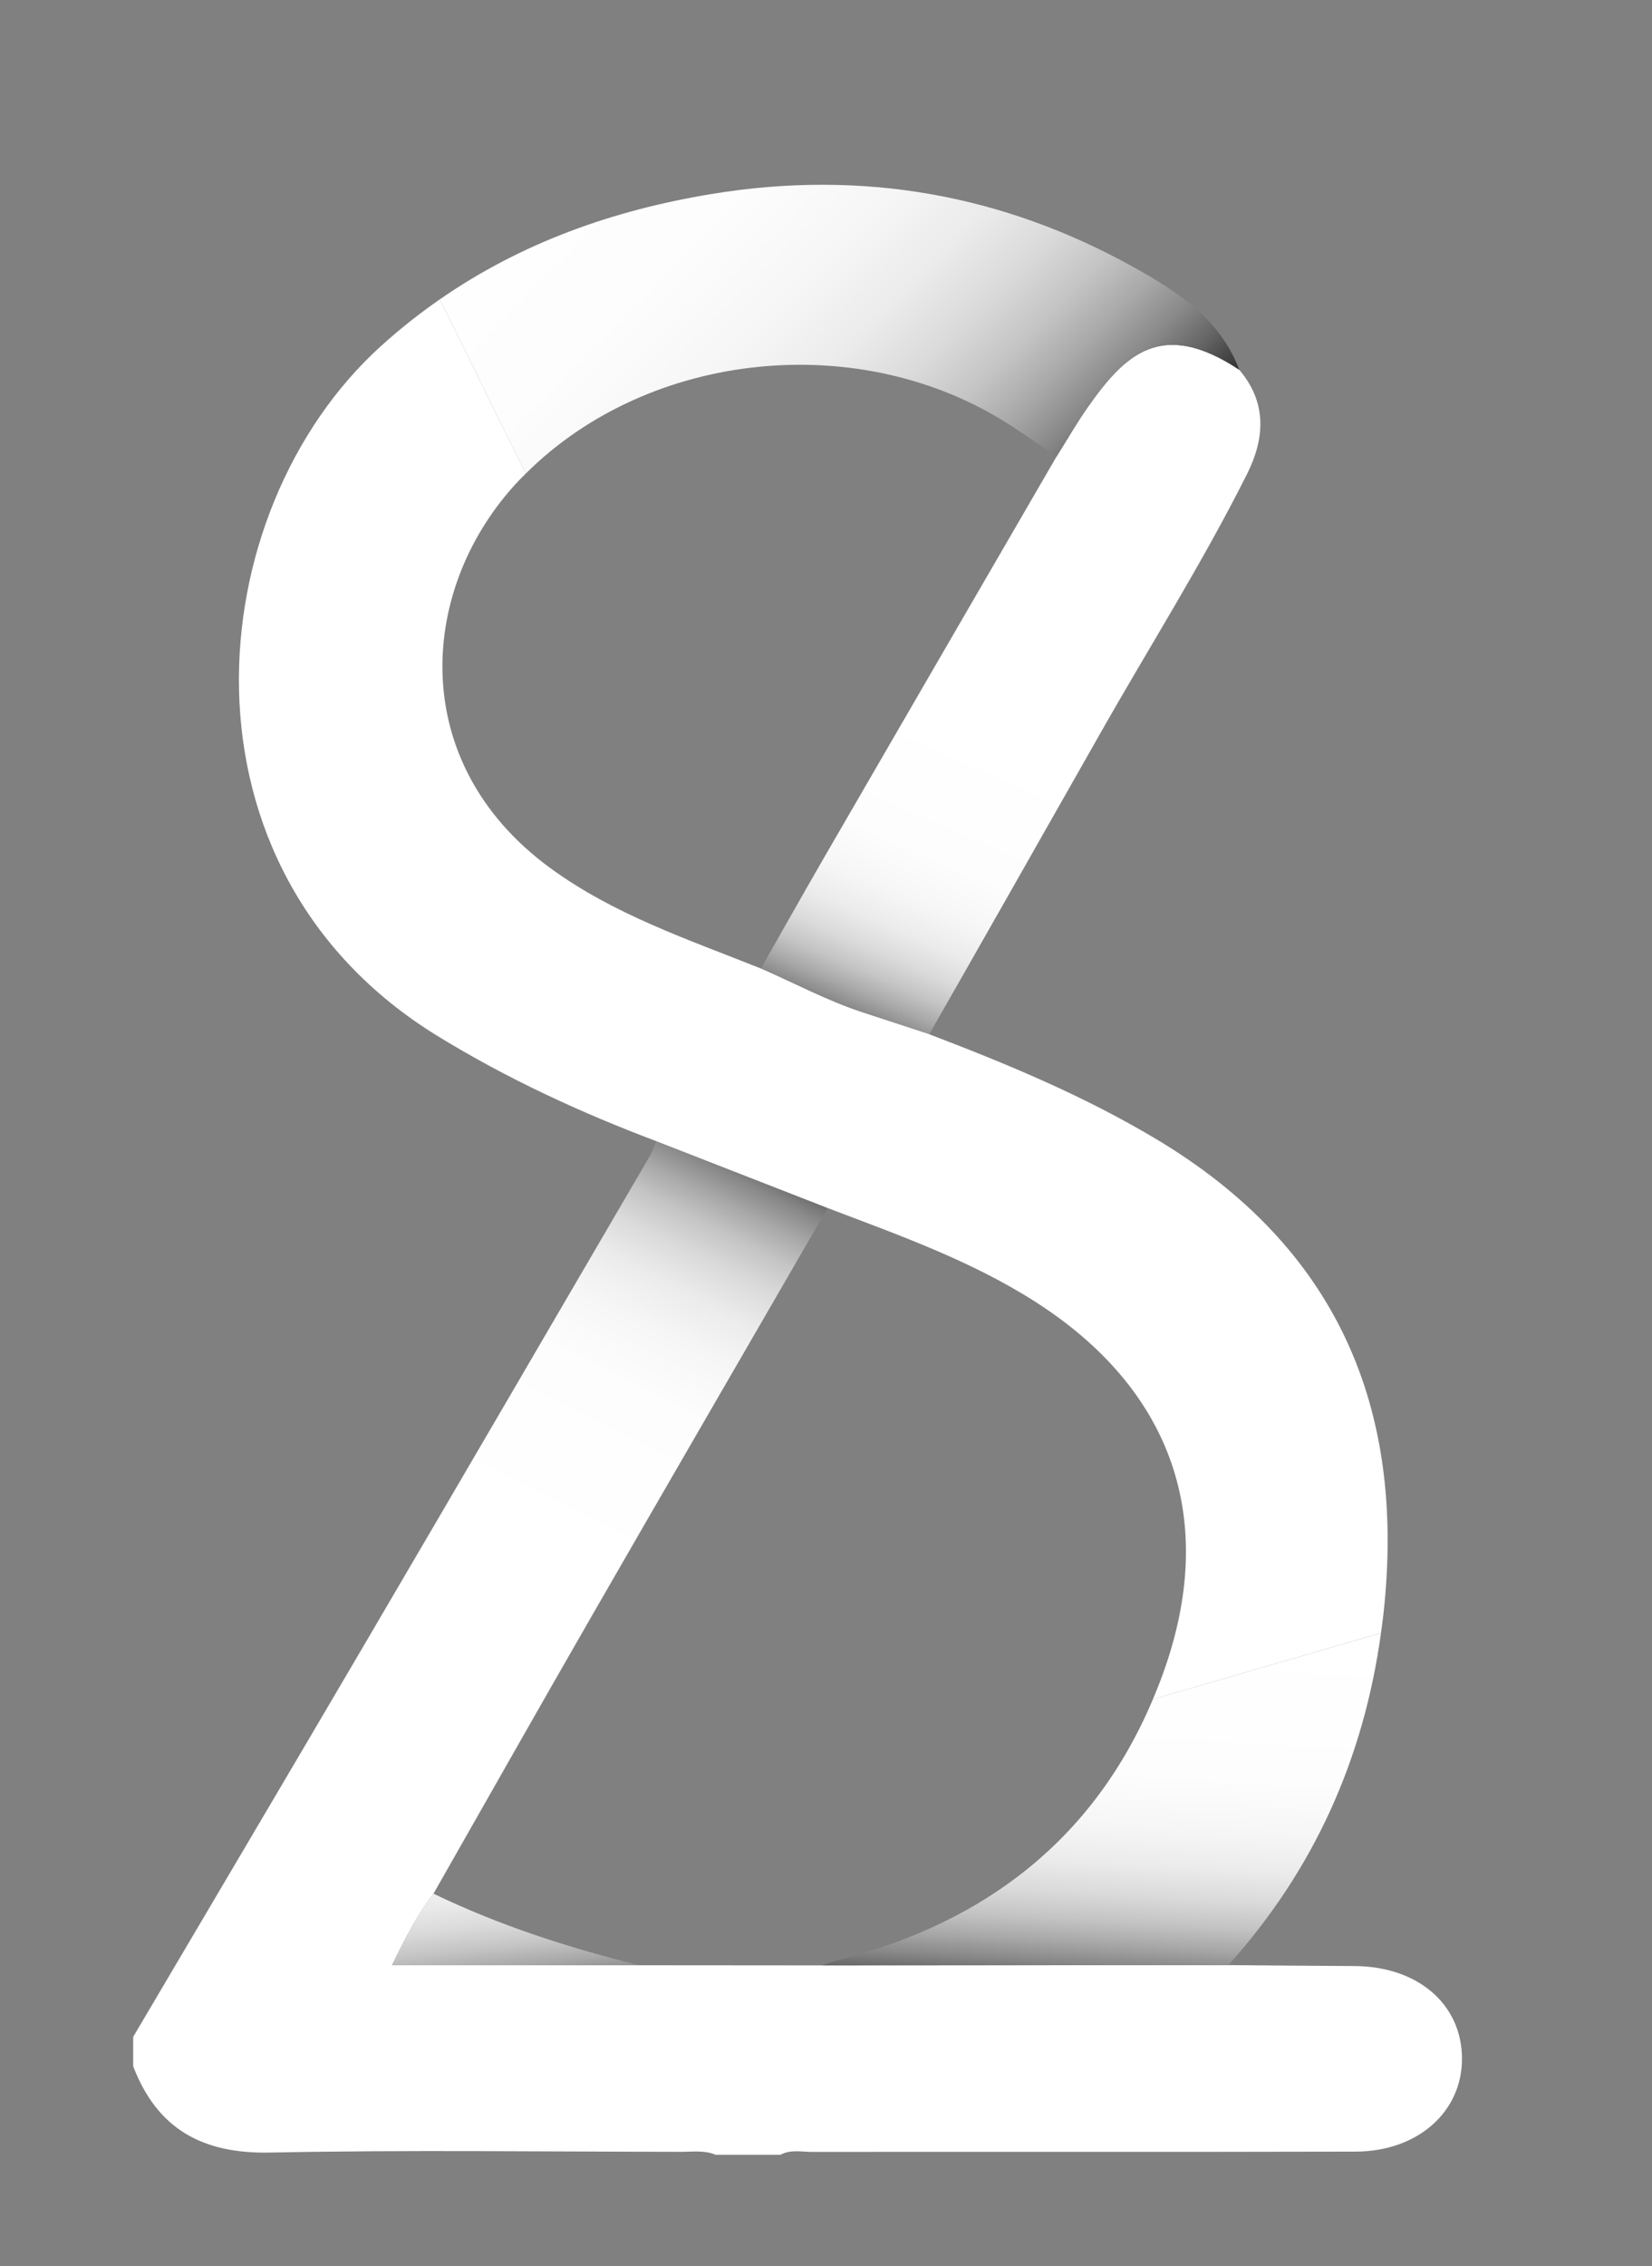
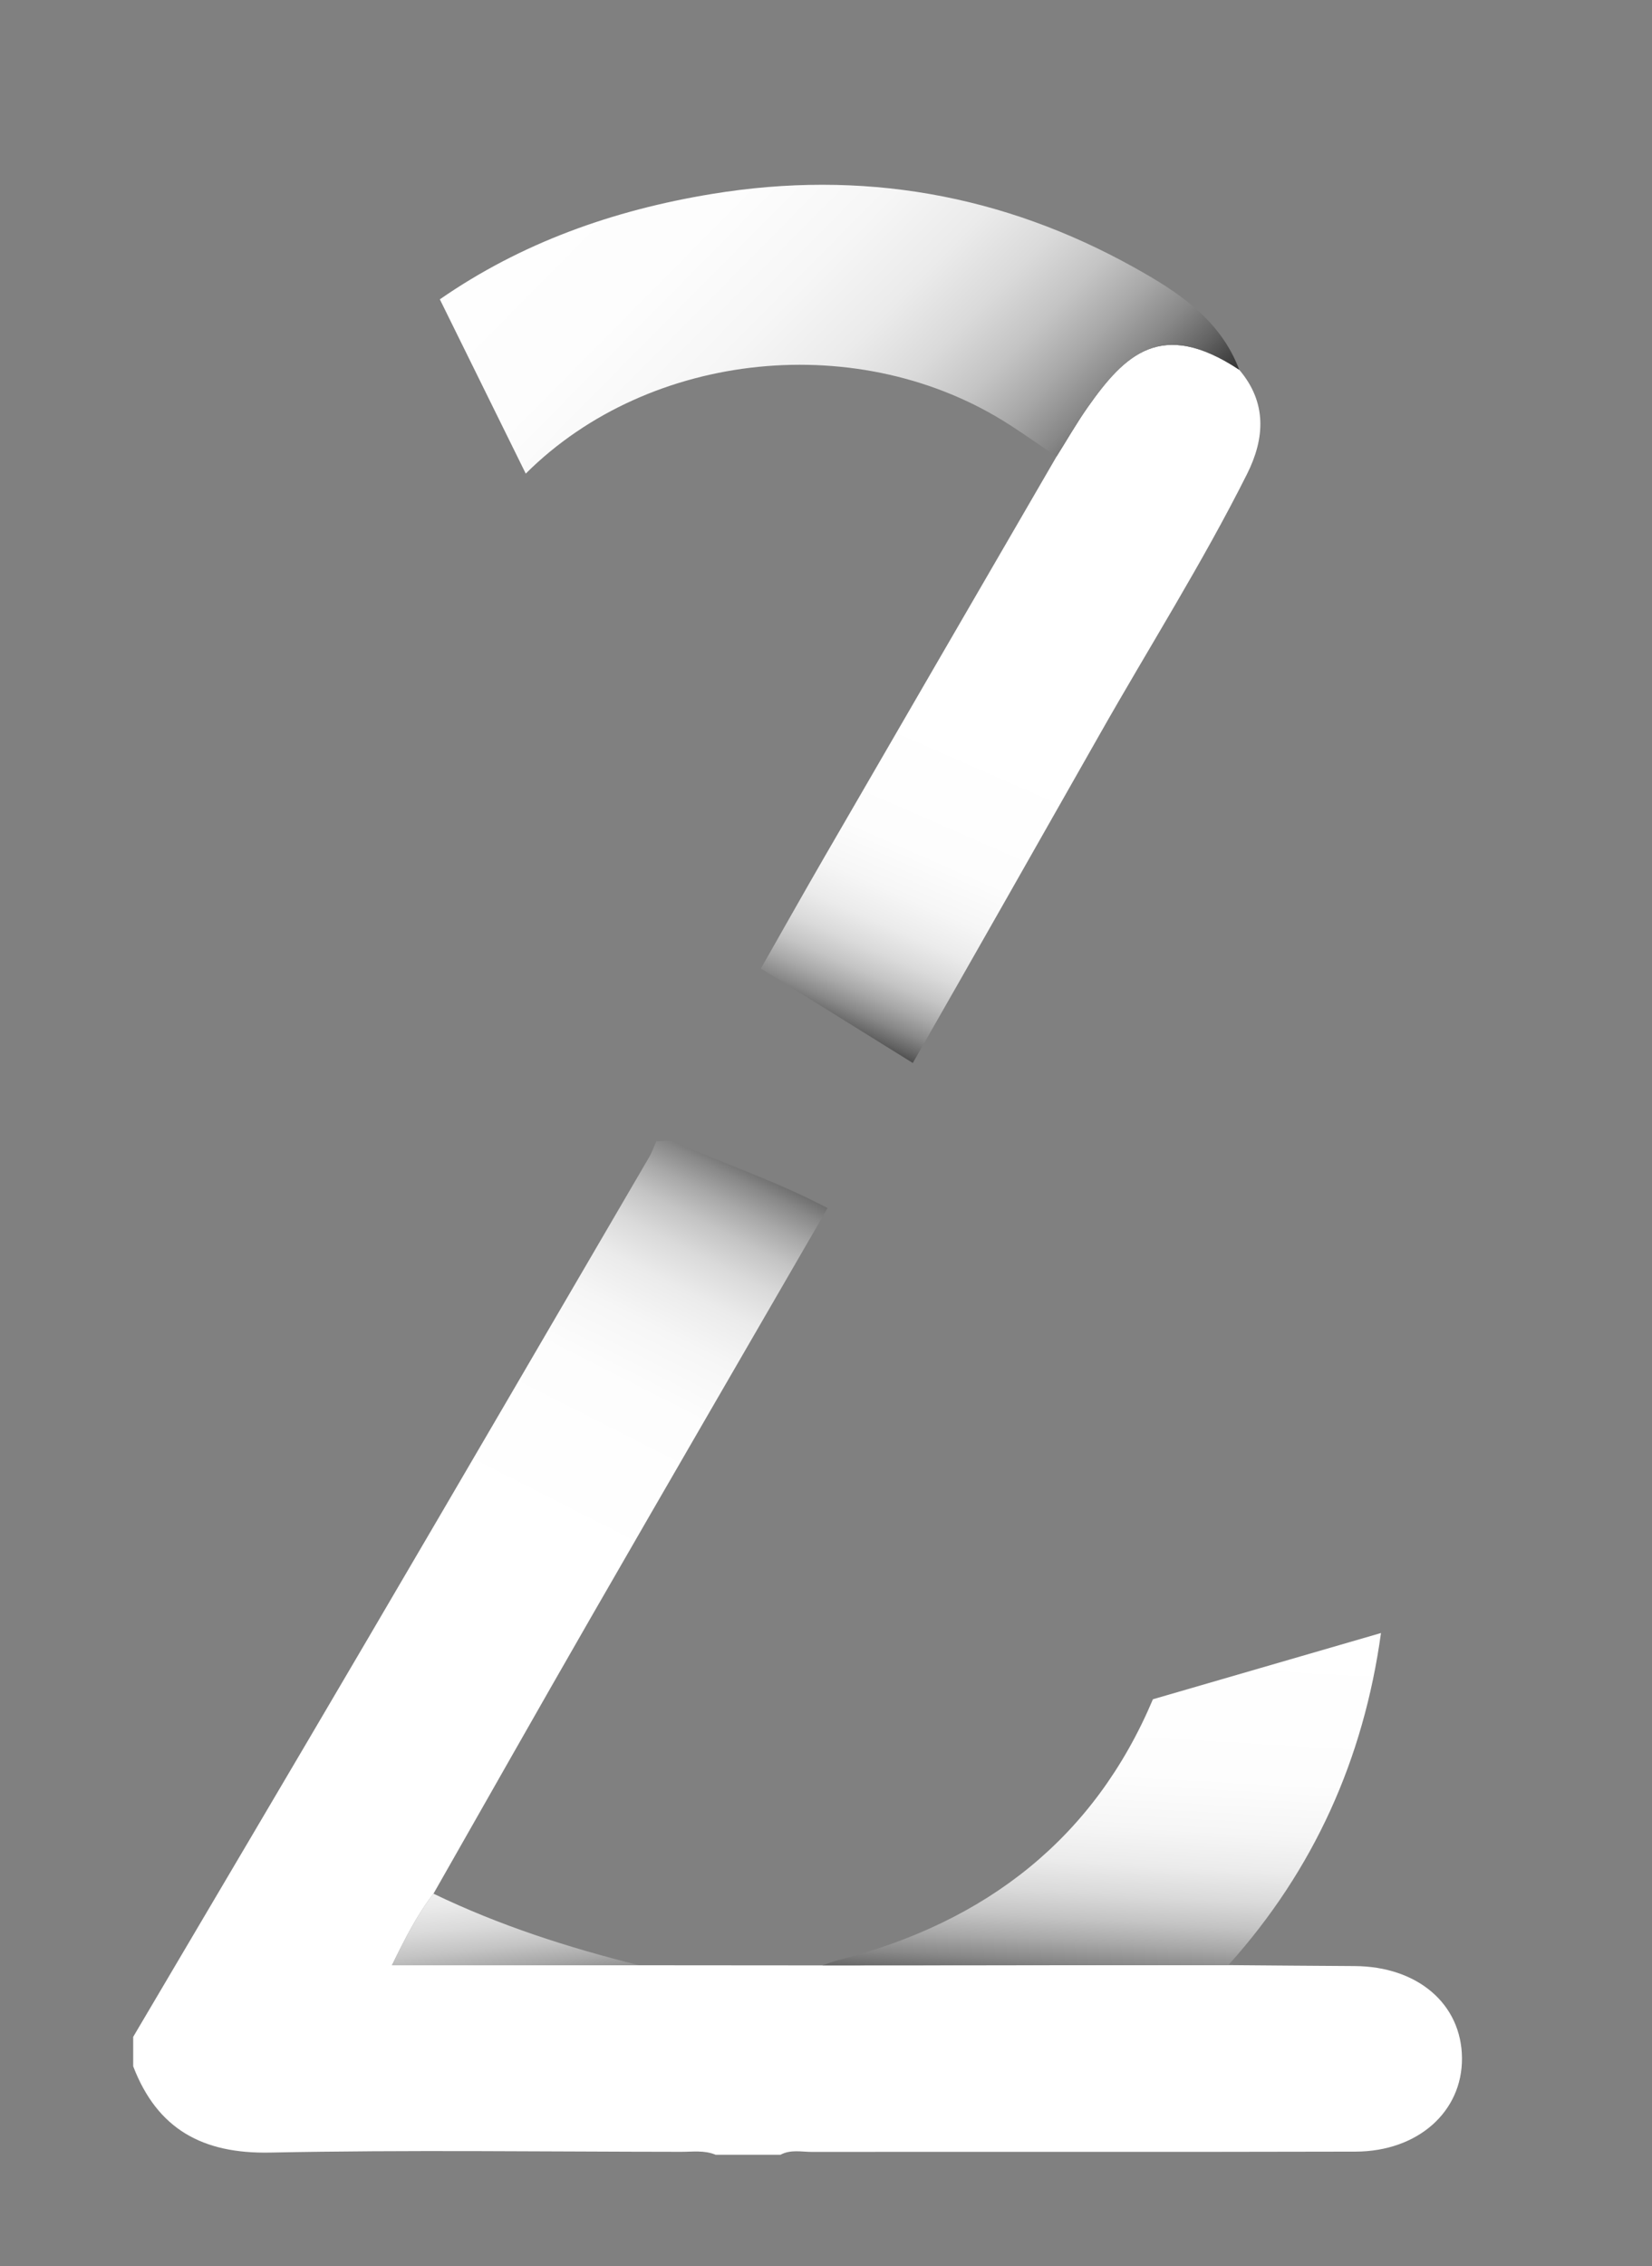
<svg xmlns="http://www.w3.org/2000/svg" version="1.1" id="Layer_1" x="0px" y="0px" viewBox="0 0 350.01 480" style="enable-background:new 0 0 350.01 480;" xml:space="preserve">
  <rect x="0" y="0" width="350.01" height="480" fill="#808080" stroke="none" />
  <style type="text/css">
	.st0{display:none;stroke:#FFFFFF;stroke-miterlimit:10;}
	.st1{fill:url(#SVGID_1_);}
	.st2{fill:url(#SVGID_2_);}
	.st3{fill:url(#SVGID_3_);}
	.st4{fill:url(#SVGID_4_);}
	.st5{fill:#FFFFFF;}
	.st6{fill:url(#SVGID_5_);}
</style>
  <rect x="-63.4" y="4.45" class="st0" width="454.63" height="491.23" />
  <g>
    <linearGradient id="SVGID_1_" gradientUnits="userSpaceOnUse" x1="192.121" y1="390.457" x2="251.255" y2="274.053">
      <stop offset="0.165" style="stop-color:#FFFFFF" />
      <stop offset="0.457" style="stop-color:#FDFDFD" />
      <stop offset="0.561" style="stop-color:#F6F6F6" />
      <stop offset="0.636" style="stop-color:#EBEBEB" />
      <stop offset="0.697" style="stop-color:#DADADA" />
      <stop offset="0.749" style="stop-color:#C4C4C4" />
      <stop offset="0.794" style="stop-color:#A8A8A8" />
      <stop offset="0.836" style="stop-color:#888888" />
      <stop offset="0.874" style="stop-color:#626262" />
      <stop offset="0.91" style="stop-color:#373737" />
      <stop offset="0.941" style="stop-color:#090909" />
      <stop offset="0.947" style="stop-color:#000000" />
    </linearGradient>
    <path class="st1" d="M260.25,416.21c8.92,0.07,17.83,0.15,26.75,0.2c13.36,0.07,22.67,8.04,22.75,19.5   c0.08,11.32-9.31,19.76-22.56,19.8c-38.37,0.1-76.75,0.02-115.12,0.06c-2.24,0-4.57-0.56-6.72,0.61c-4.57,0-9.14,0-13.71,0   c-2.39-1.01-4.9-0.62-7.37-0.63c-29.01-0.02-58.03-0.43-87.04,0.16c-14.26,0.29-23.89-4.92-29.01-18.27c0-2.08,0-4.16,0-6.24   c16.5-27.97,33.05-55.92,49.48-83.93c20.01-34.1,39.92-68.26,59.85-102.41c0.61-1.05,1.01-2.23,1.51-3.35   c1.21,0.01,2.59-0.37,3.61,0.08c10.88,4.72,22.15,8.53,32.67,14.08c-16.68,28.83-33.41,57.63-50.02,86.49   c-11.24,19.53-22.33,39.15-33.48,58.72c-3.52,4.54-6.07,9.6-8.79,15.16c18,0,35.18,0,52.35,0c12.95,0.01,25.9,0.02,38.85,0.03   C202.91,416.24,231.58,416.22,260.25,416.21z" />
    <linearGradient id="SVGID_2_" gradientUnits="userSpaceOnUse" x1="217.303" y1="142.34" x2="178.83" y2="230.21">
      <stop offset="0.165" style="stop-color:#FFFFFF" />
      <stop offset="0.457" style="stop-color:#FDFDFD" />
      <stop offset="0.561" style="stop-color:#F6F6F6" />
      <stop offset="0.636" style="stop-color:#EBEBEB" />
      <stop offset="0.697" style="stop-color:#DADADA" />
      <stop offset="0.749" style="stop-color:#C4C4C4" />
      <stop offset="0.794" style="stop-color:#A8A8A8" />
      <stop offset="0.836" style="stop-color:#888888" />
      <stop offset="0.874" style="stop-color:#626262" />
      <stop offset="0.91" style="stop-color:#373737" />
      <stop offset="0.941" style="stop-color:#090909" />
      <stop offset="0.947" style="stop-color:#000000" />
    </linearGradient>
    <path class="st2" d="M161.21,205.13c4.5-7.9,8.95-15.82,13.5-23.69c16.36-28.26,32.76-56.5,49.14-84.74   c2.2-3.49,4.25-7.09,6.62-10.46c7.85-11.15,15.61-18.82,32.09-7.92c5.91,6.95,5.43,14.53,1.66,22.06   c-9.46,18.87-20.77,36.71-31.17,55.06c-12.04,21.22-27.53,48.53-39.65,69.7" />
    <g>
      <linearGradient id="SVGID_3_" gradientUnits="userSpaceOnUse" x1="237.601" y1="307.674" x2="230.37" y2="434.501">
        <stop offset="0.288" style="stop-color:#FFFFFF" />
        <stop offset="0.533" style="stop-color:#FDFDFD" />
        <stop offset="0.622" style="stop-color:#F6F6F6" />
        <stop offset="0.685" style="stop-color:#EBEBEB" />
        <stop offset="0.736" style="stop-color:#DADADA" />
        <stop offset="0.78" style="stop-color:#C4C4C4" />
        <stop offset="0.818" style="stop-color:#A8A8A8" />
        <stop offset="0.853" style="stop-color:#888888" />
        <stop offset="0.885" style="stop-color:#626262" />
        <stop offset="0.915" style="stop-color:#373737" />
        <stop offset="0.942" style="stop-color:#090909" />
        <stop offset="0.947" style="stop-color:#000000" />
      </linearGradient>
      <path class="st3" d="M244.27,359.9c-12.38,29.33-35.22,47.2-66.55,55.21c-1.18,0.3-2.32,0.76-3.48,1.15    c28.67-0.02,57.34-0.03,86.01-0.05c18.15-20.18,28.67-43.7,32.34-70.34L244.27,359.9z" />
      <g>
        <linearGradient id="SVGID_4_" gradientUnits="userSpaceOnUse" x1="89.338" y1="-9.209" x2="230.198" y2="130.095">
          <stop offset="0.09" style="stop-color:#FFFFFF" />
          <stop offset="0.418" style="stop-color:#FDFDFD" />
          <stop offset="0.536" style="stop-color:#F6F6F6" />
          <stop offset="0.62" style="stop-color:#EBEBEB" />
          <stop offset="0.688" style="stop-color:#DADADA" />
          <stop offset="0.746" style="stop-color:#C4C4C4" />
          <stop offset="0.797" style="stop-color:#A8A8A8" />
          <stop offset="0.844" style="stop-color:#888888" />
          <stop offset="0.887" style="stop-color:#626262" />
          <stop offset="0.927" style="stop-color:#373737" />
          <stop offset="0.962" style="stop-color:#090909" />
          <stop offset="0.969" style="stop-color:#000000" />
        </linearGradient>
        <path class="st4" d="M214.08,90.09c3.3,2.14,6.52,4.4,9.77,6.61c2.2-3.49,4.25-7.09,6.62-10.46     c7.85-11.15,15.61-18.82,32.09-7.92c-4.01-10.68-13.01-16.51-22.19-21.63c-27.94-15.59-57.86-20.8-89.49-15.62     c-21.06,3.45-40.49,10.4-57.69,22.33l18.2,36.91C137.65,74.13,182.49,69.59,214.08,90.09z" />
-         <path class="st5" d="M245.07,241.32c-15.34-9.19-31.73-16-48.36-22.33c-13.92-4.56,0,0-13.92-4.56     c-7.44-2.43-14.4-6.17-21.58-9.3c-15.34-6.14-31.06-11.35-44.67-21.31c-30.76-22.52-27.82-59.74-6.52-82.14     c0.45-0.47,0.91-0.92,1.37-1.37l-18.2-36.91c-4.3,2.98-8.46,6.26-12.47,9.89C42,108.34,35.25,184.16,92.7,219.42     c14.73,9.04,30.26,16.21,46.36,22.28l36.28,14.15c15.07,5.74,30.31,11.11,44.02,19.87c28.98,18.51,38.79,46.17,27.08,78.64     c-0.68,1.89-1.41,3.73-2.17,5.54l48.32-14.04c0.18-1.31,0.36-2.61,0.51-3.93C297.96,298.33,283.35,264.25,245.07,241.32z" />
      </g>
    </g>
    <linearGradient id="SVGID_5_" gradientUnits="userSpaceOnUse" x1="103.215" y1="359.194" x2="112.879" y2="450.996">
      <stop offset="0" style="stop-color:#FFFFFF" />
      <stop offset="0.288" style="stop-color:#FDFDFD" />
      <stop offset="0.391" style="stop-color:#F6F6F6" />
      <stop offset="0.465" style="stop-color:#EBEBEB" />
      <stop offset="0.525" style="stop-color:#DADADA" />
      <stop offset="0.576" style="stop-color:#C4C4C4" />
      <stop offset="0.621" style="stop-color:#A8A8A8" />
      <stop offset="0.662" style="stop-color:#888888" />
      <stop offset="0.7" style="stop-color:#626262" />
      <stop offset="0.735" style="stop-color:#373737" />
      <stop offset="0.766" style="stop-color:#090909" />
      <stop offset="0.772" style="stop-color:#000000" />
    </linearGradient>
    <path class="st6" d="M91.83,401.07c13.94,6.73,28.58,11.44,43.56,15.16c-17.18,0-34.35,0-52.35,0   C85.77,410.67,88.31,405.61,91.83,401.07z" />
  </g>
</svg>